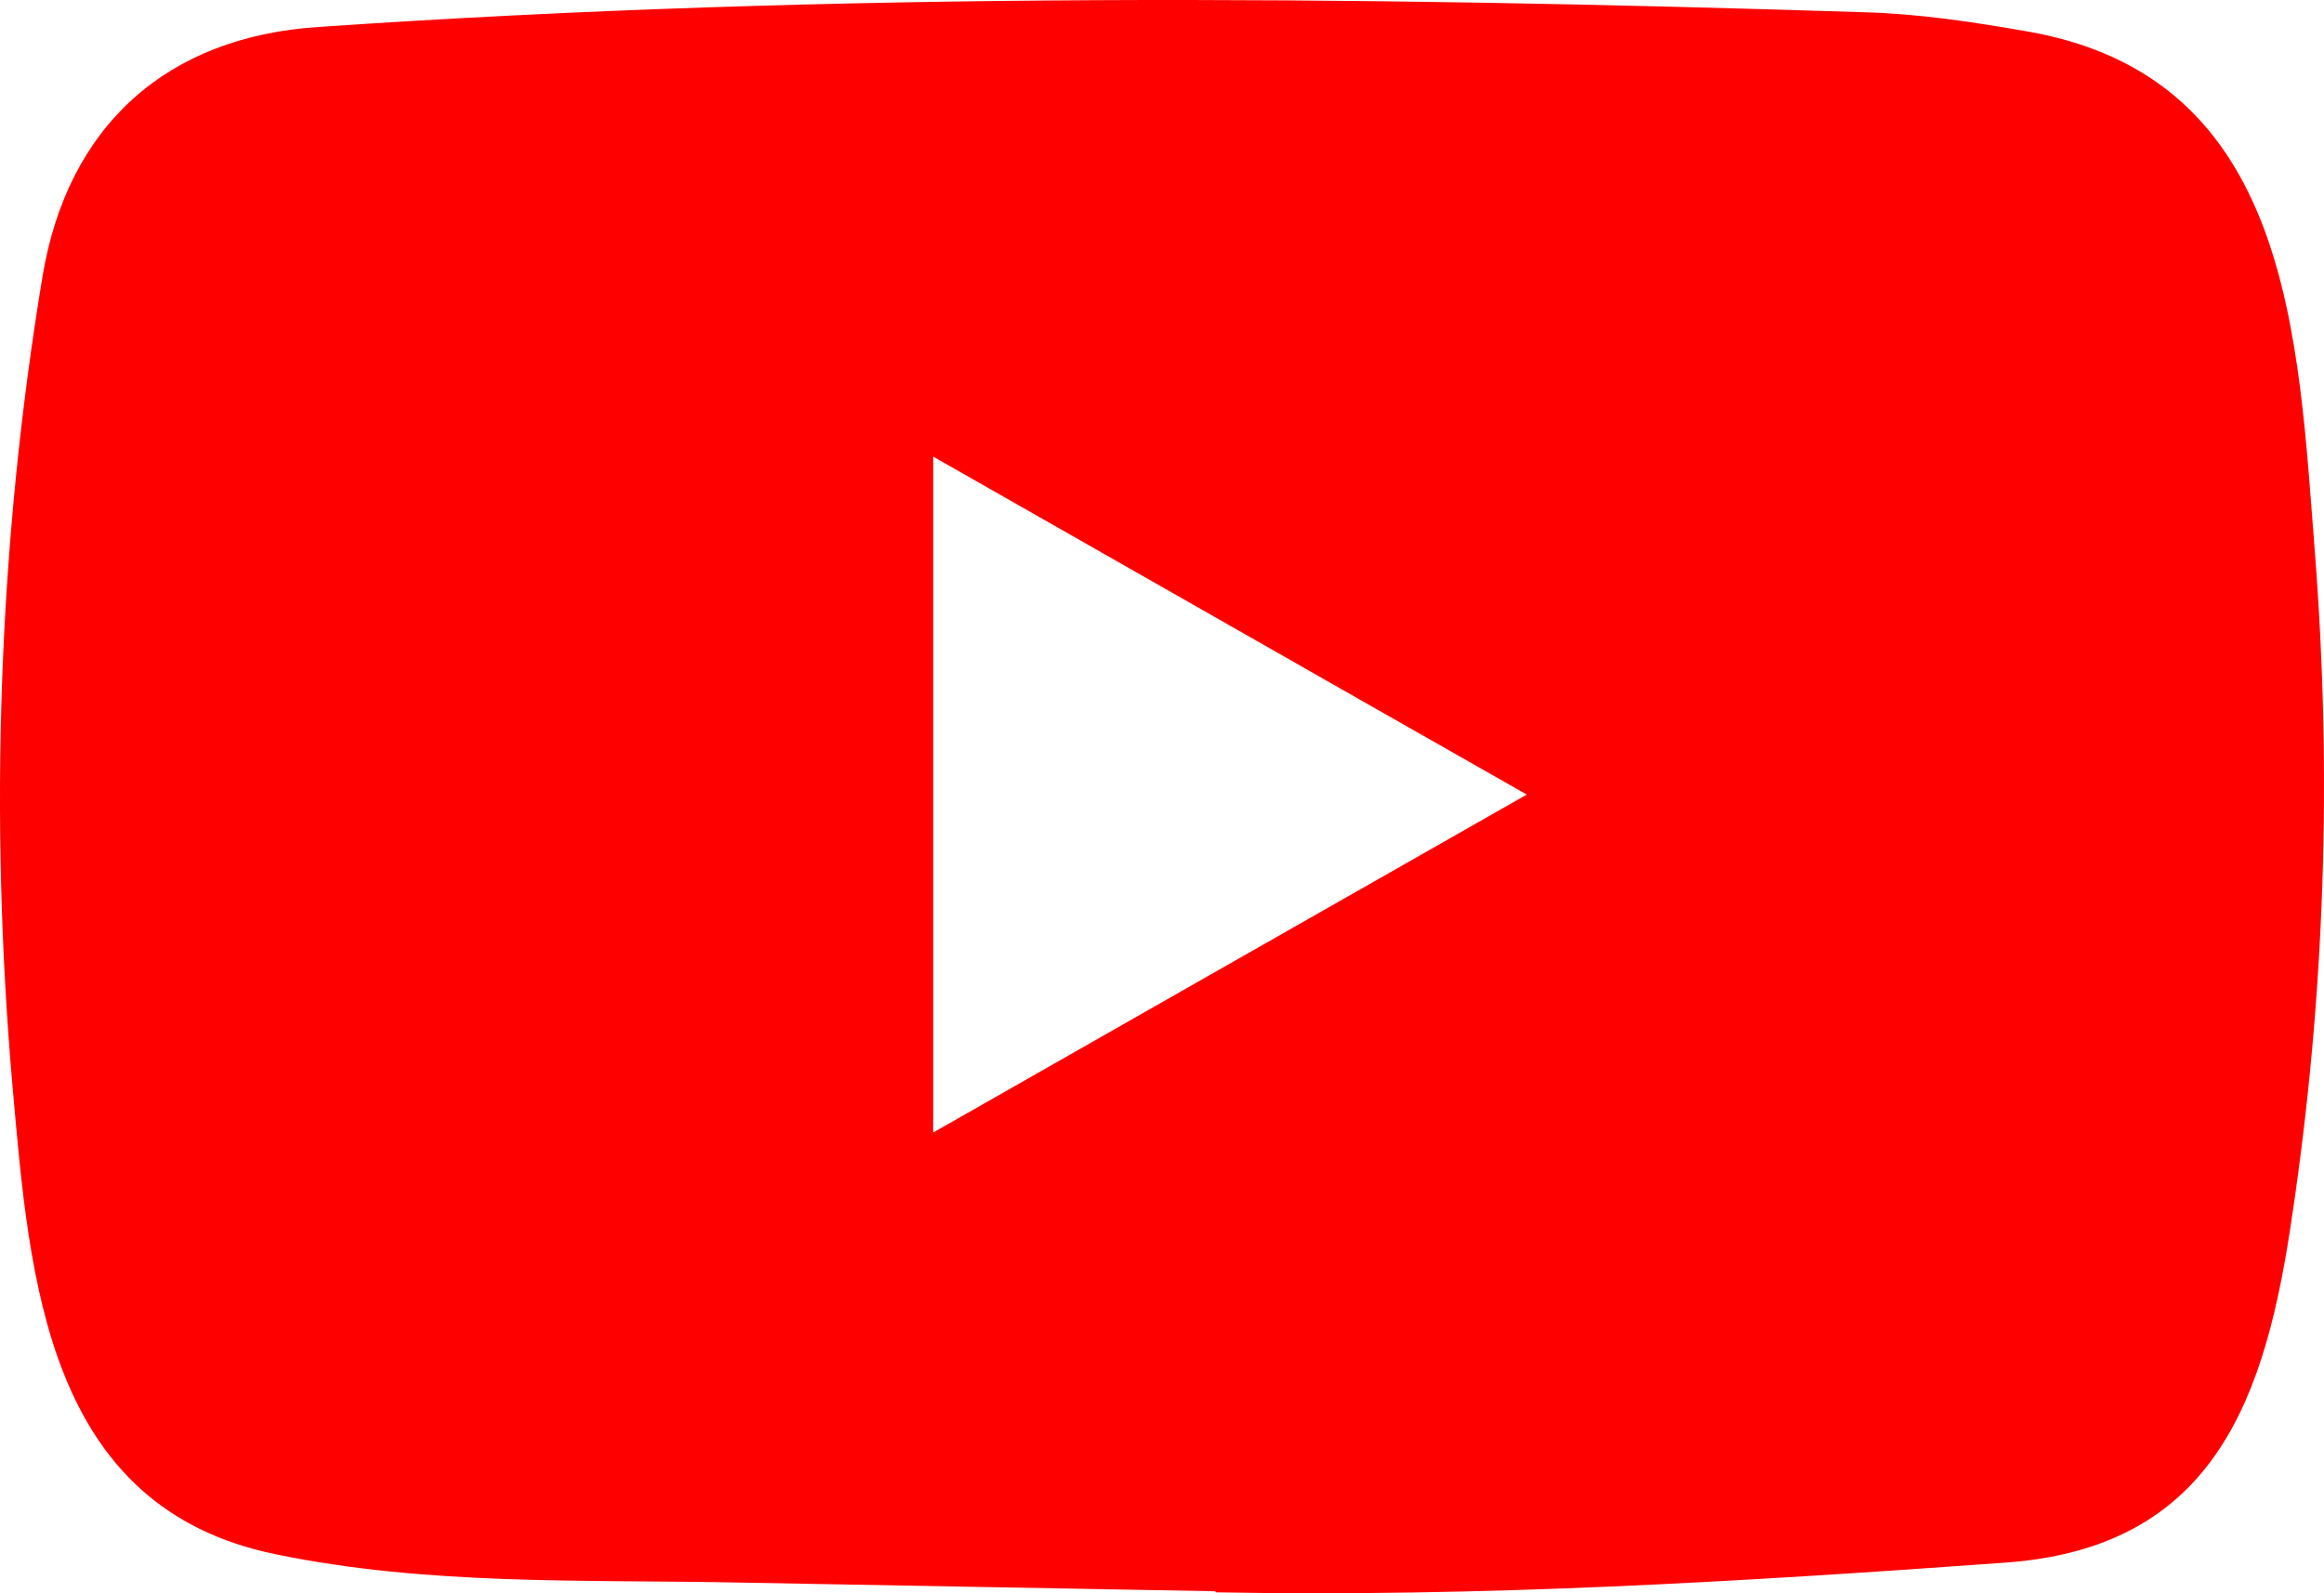
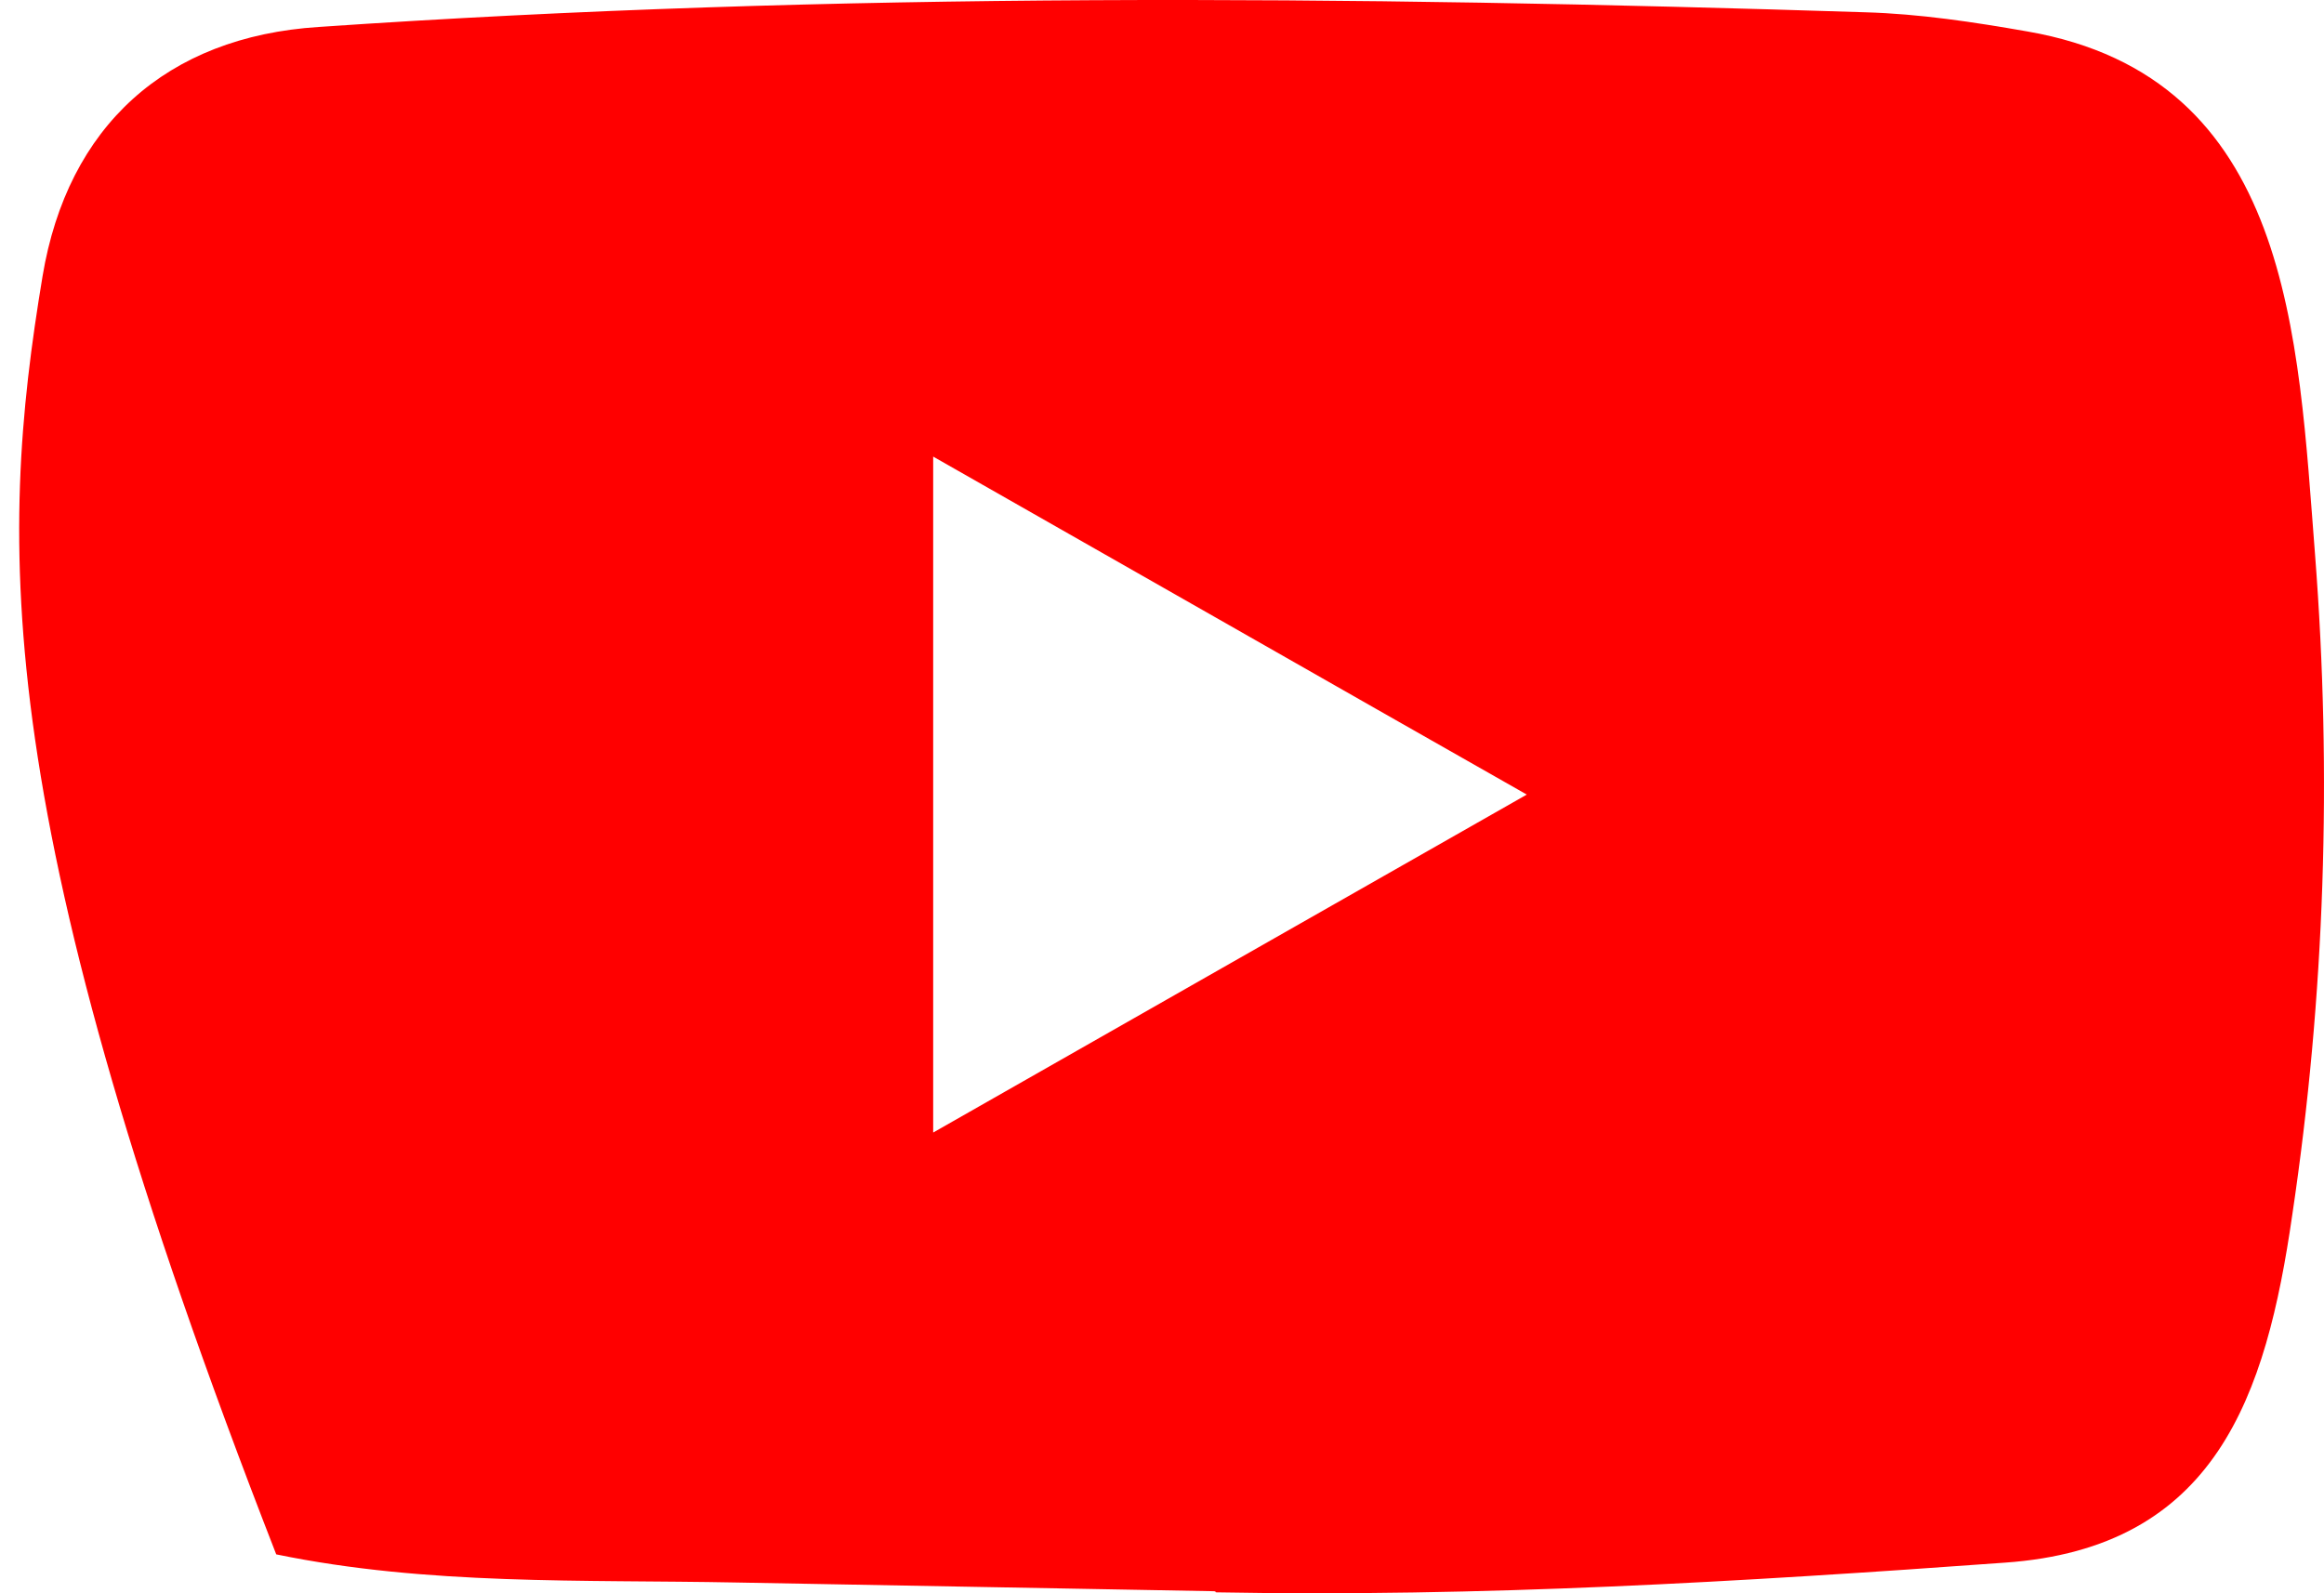
<svg xmlns="http://www.w3.org/2000/svg" width="35" height="24" viewBox="0 0 35 24" fill="none">
-   <path d="M18.275 23.969L11.095 23.838C8.77 23.793 6.439 23.884 4.16 23.414C0.692 22.711 0.447 19.268 0.19 16.38C-0.165 12.32 -0.027 8.186 0.641 4.16C1.018 1.901 2.503 0.553 4.8 0.406C12.551 -0.126 20.355 -0.063 28.09 0.185C28.907 0.208 29.729 0.333 30.534 0.474C34.511 1.165 34.607 5.067 34.865 8.351C35.122 11.67 35.014 15.005 34.522 18.301C34.128 21.029 33.374 23.318 30.192 23.539C26.204 23.828 22.308 24.06 18.31 23.986C18.31 23.969 18.287 23.969 18.275 23.969ZM14.054 17.06C17.059 15.35 20.006 13.668 22.994 11.969C19.983 10.259 17.042 8.577 14.054 6.878V17.06Z" fill="#FF0000" />
+   <path d="M18.275 23.969L11.095 23.838C8.77 23.793 6.439 23.884 4.16 23.414C-0.165 12.32 -0.027 8.186 0.641 4.16C1.018 1.901 2.503 0.553 4.8 0.406C12.551 -0.126 20.355 -0.063 28.09 0.185C28.907 0.208 29.729 0.333 30.534 0.474C34.511 1.165 34.607 5.067 34.865 8.351C35.122 11.67 35.014 15.005 34.522 18.301C34.128 21.029 33.374 23.318 30.192 23.539C26.204 23.828 22.308 24.06 18.31 23.986C18.31 23.969 18.287 23.969 18.275 23.969ZM14.054 17.06C17.059 15.35 20.006 13.668 22.994 11.969C19.983 10.259 17.042 8.577 14.054 6.878V17.06Z" fill="#FF0000" />
</svg>